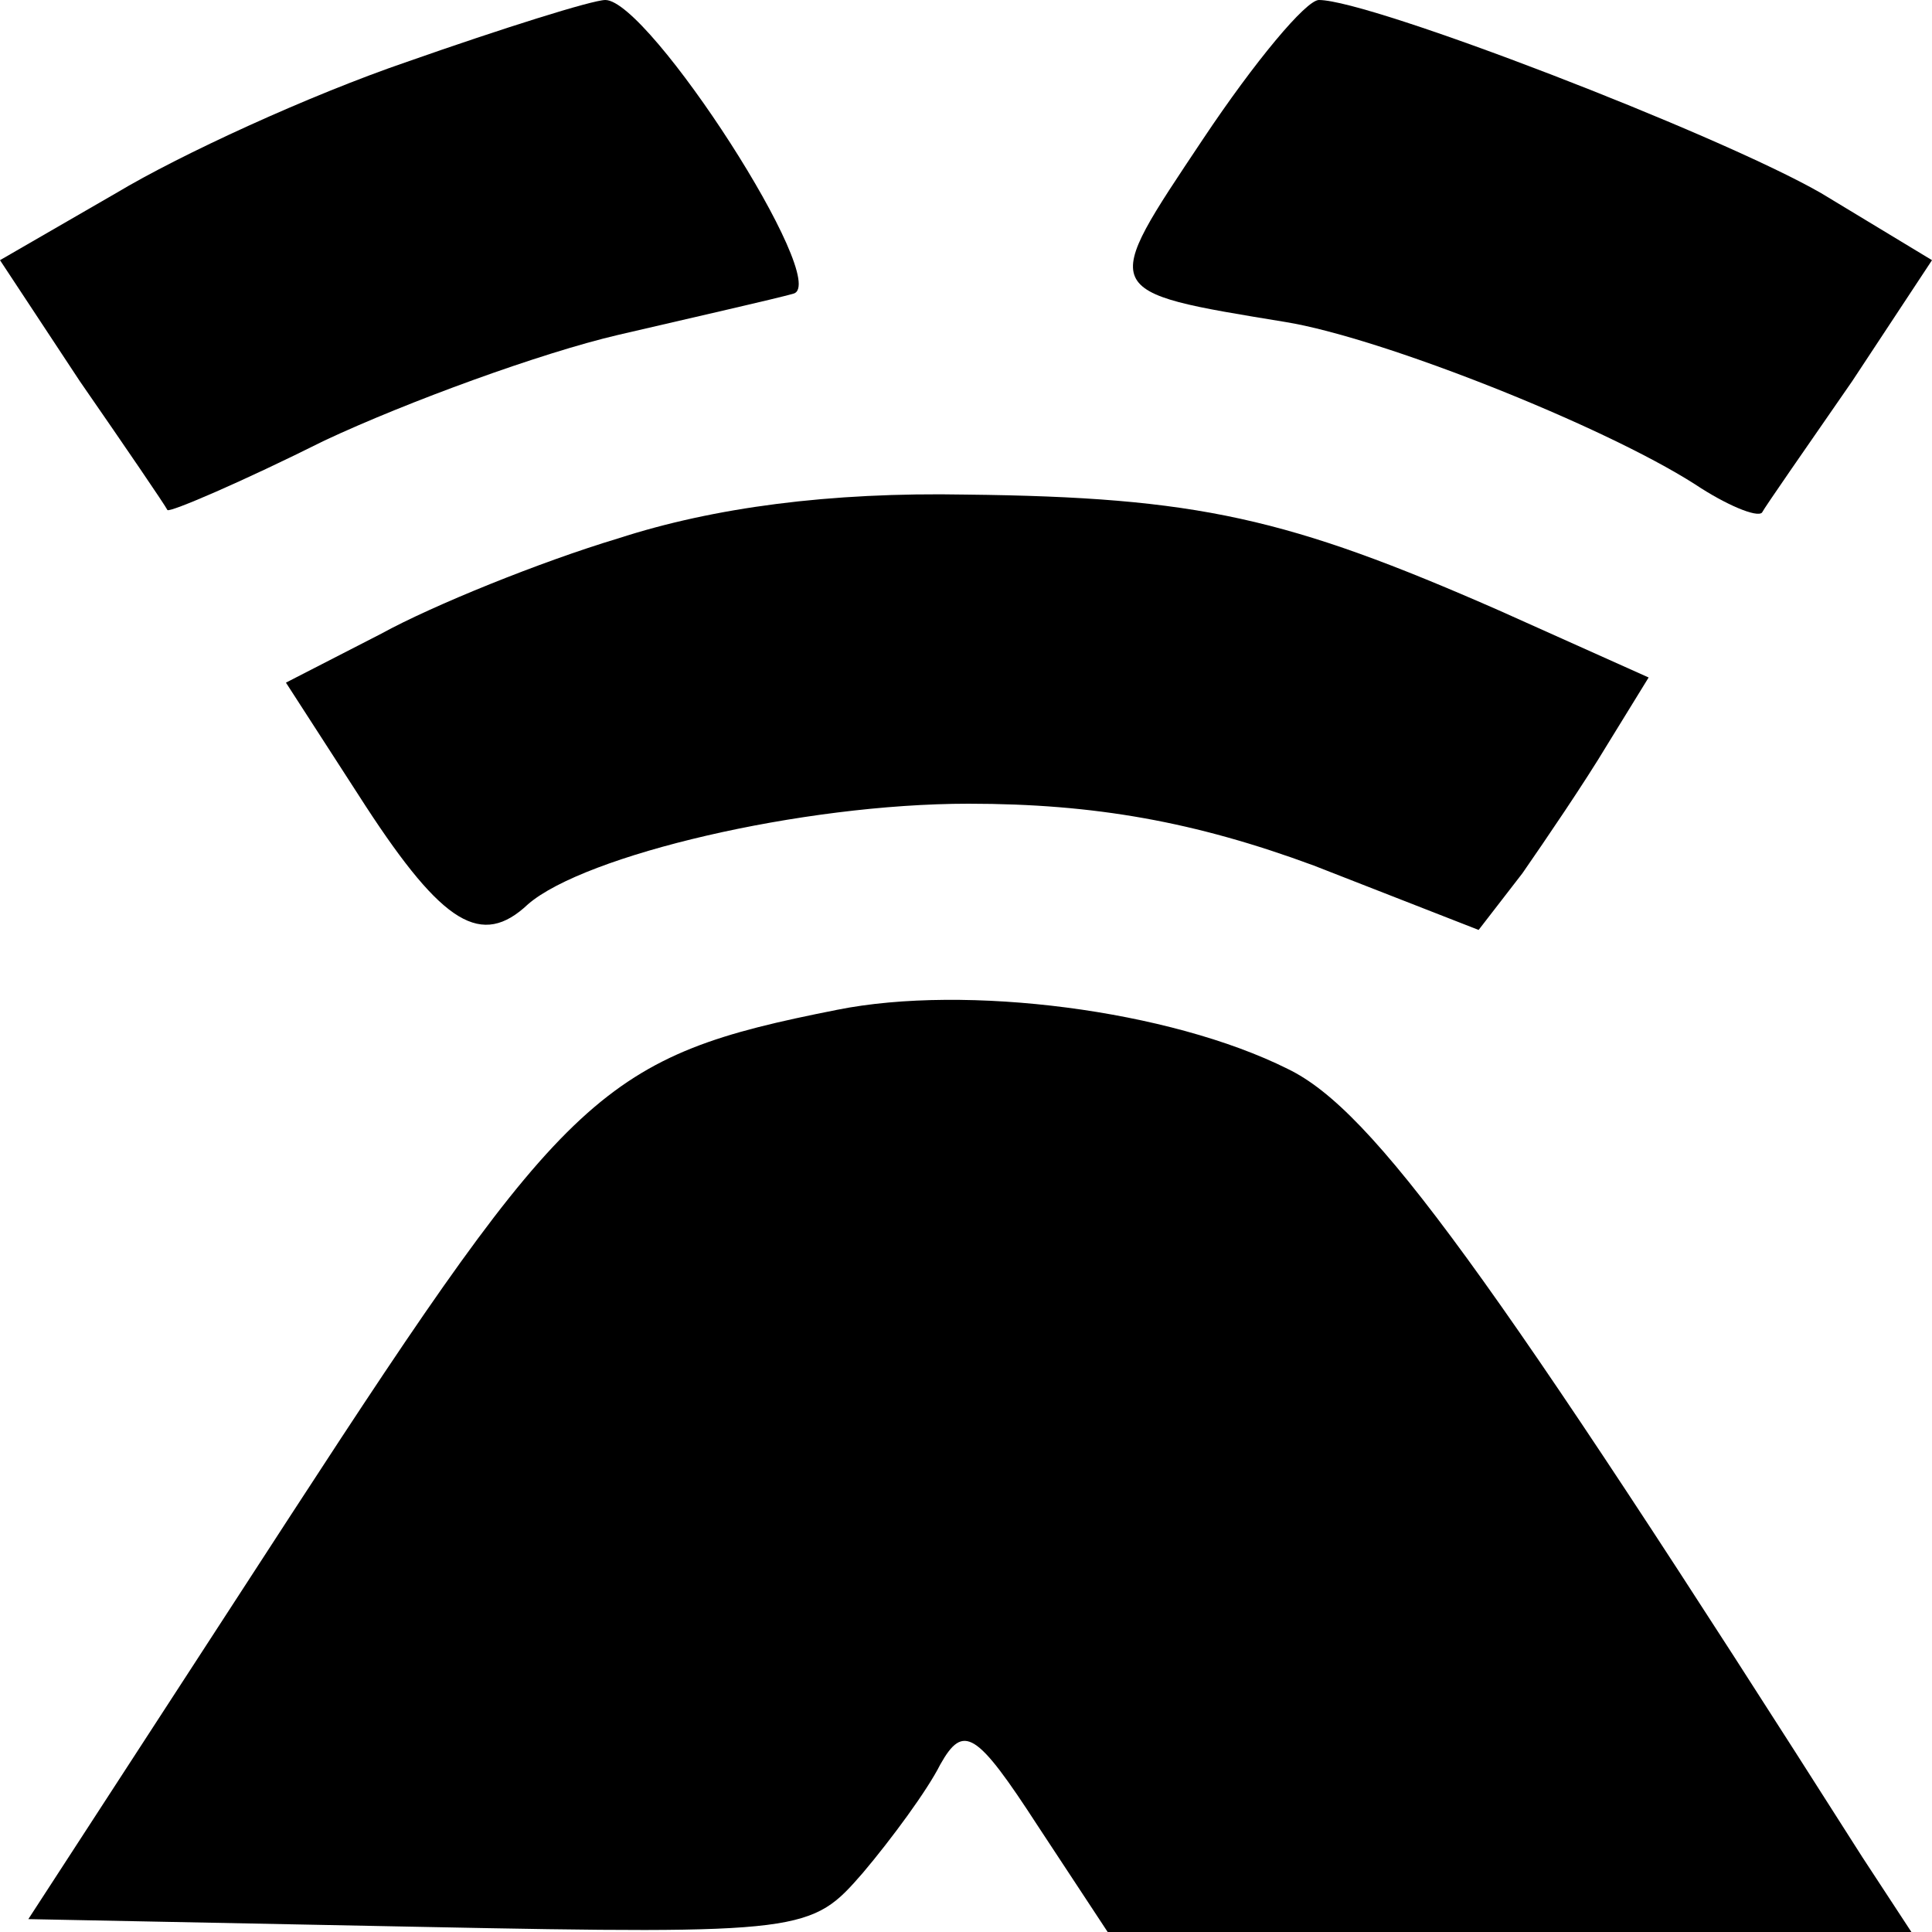
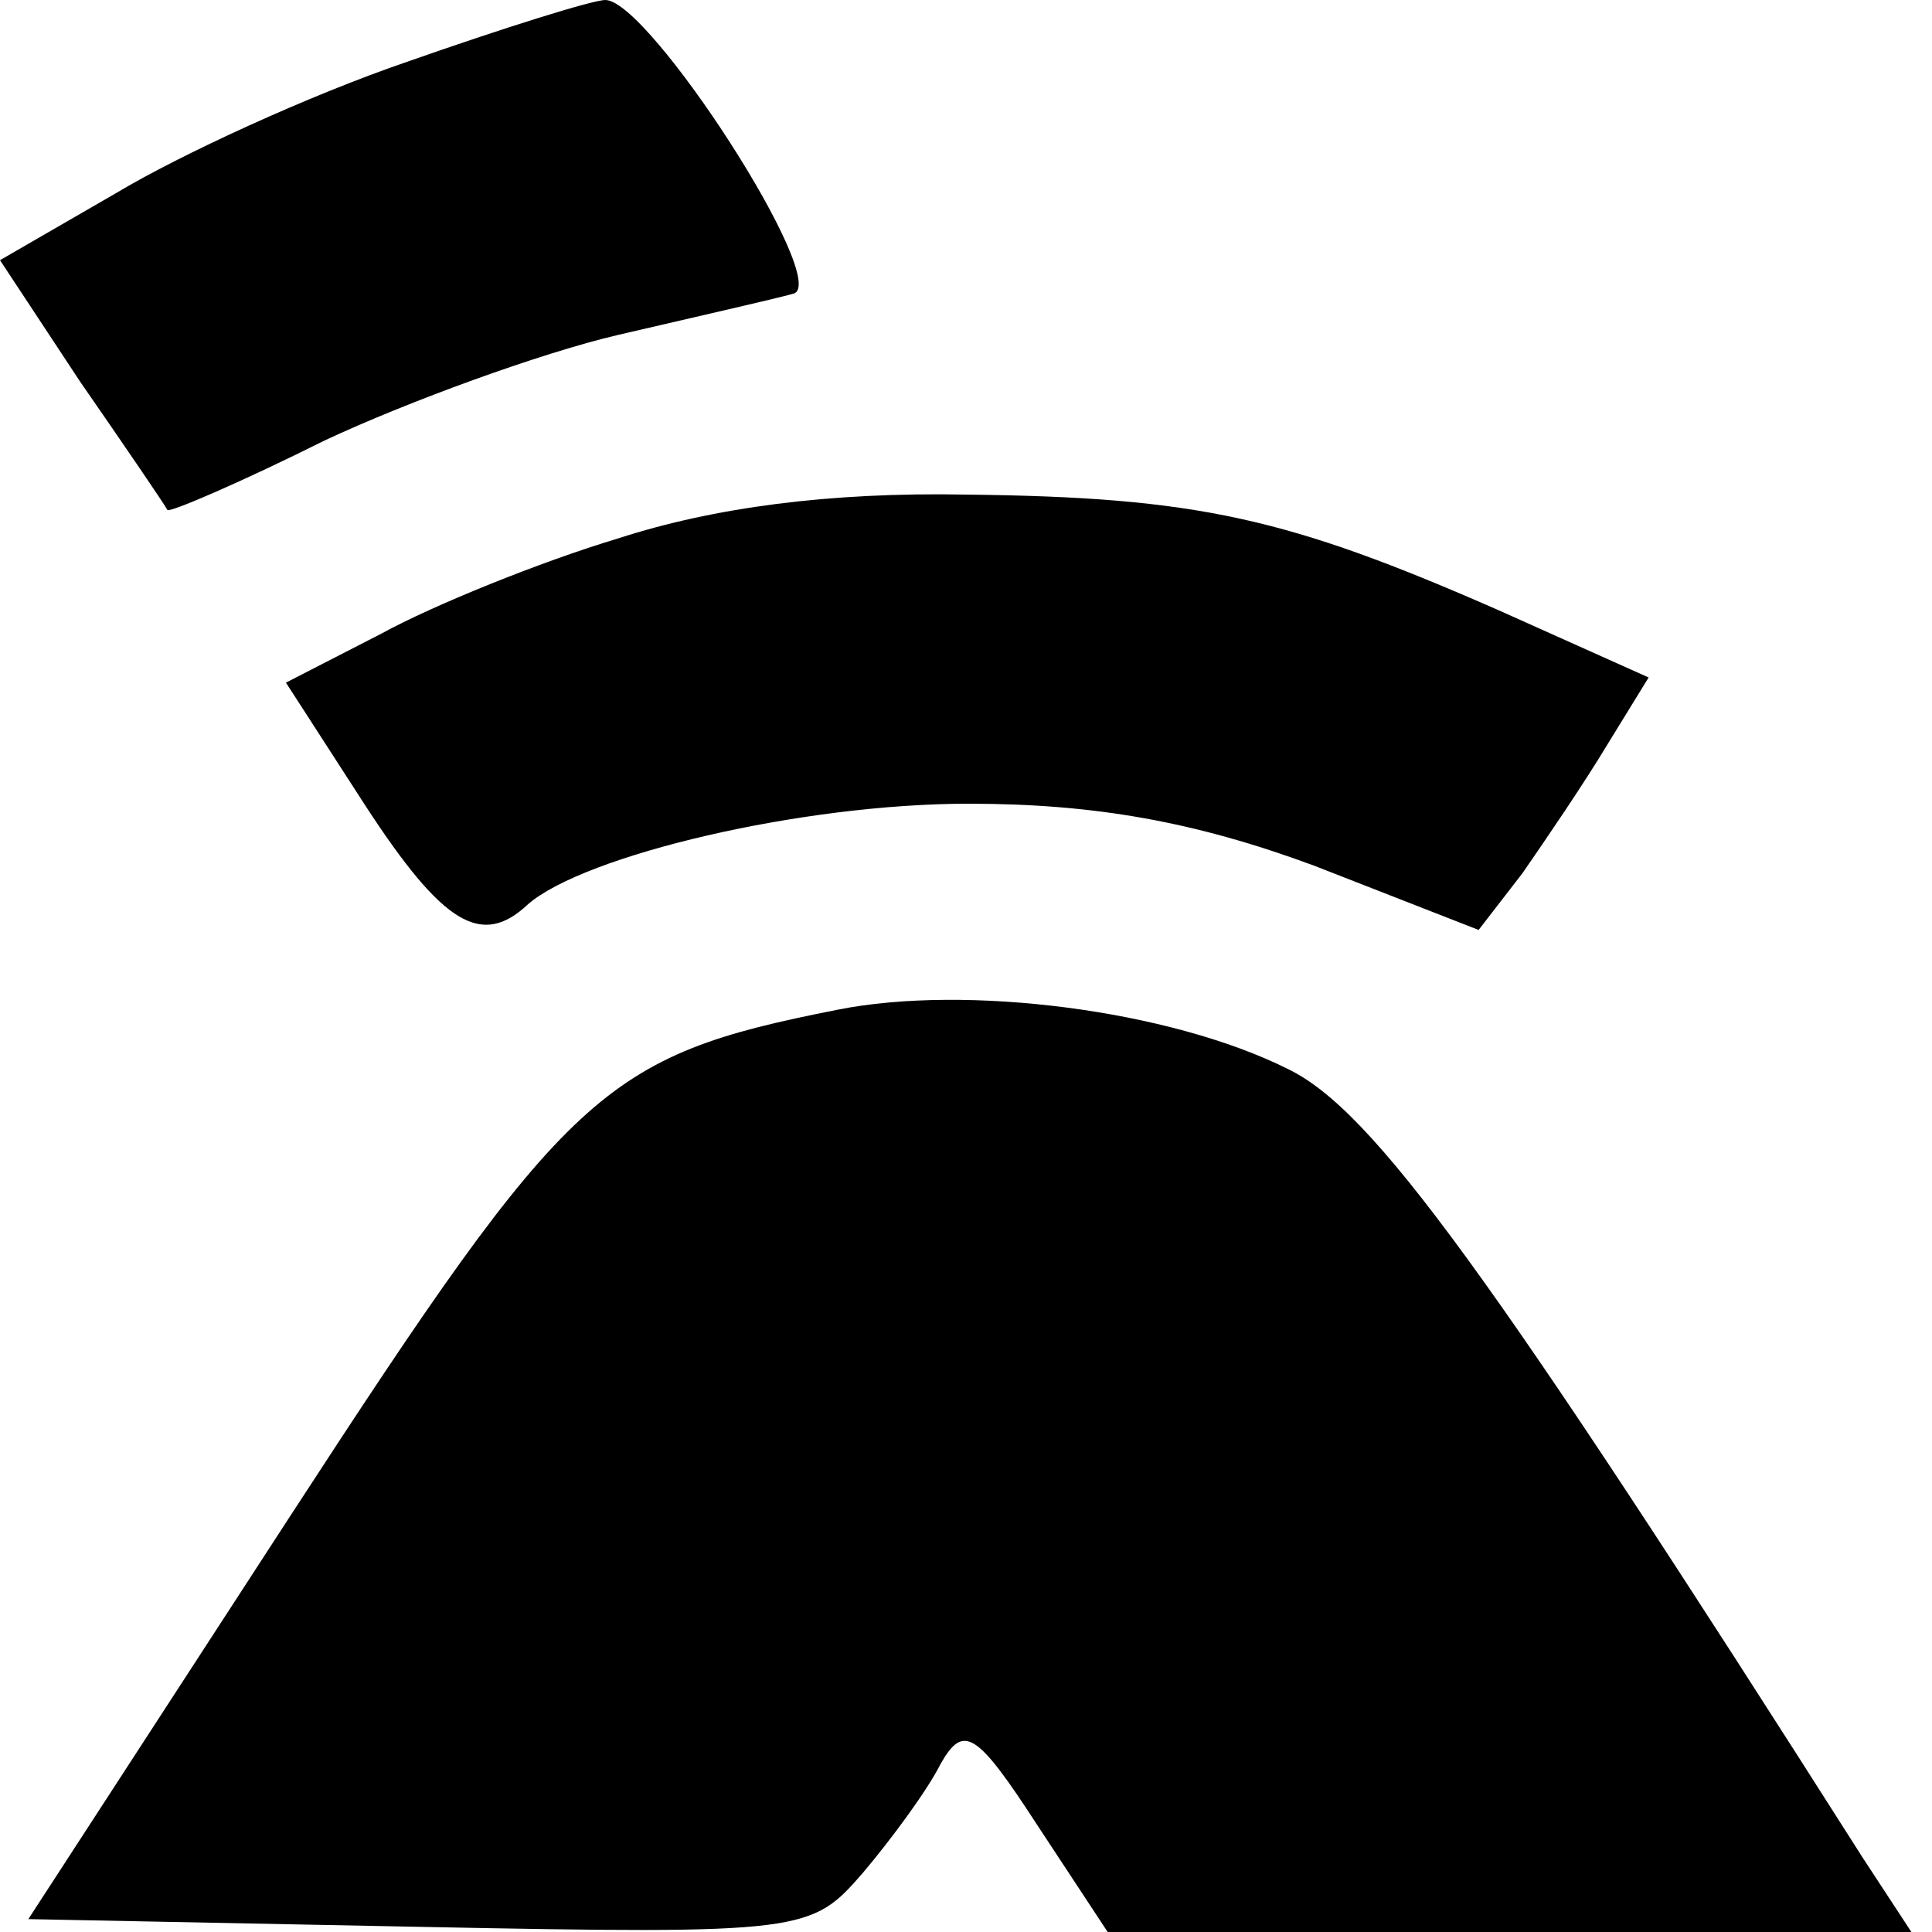
<svg xmlns="http://www.w3.org/2000/svg" version="1.0" width="75pt" height="75pt" viewBox="0 0 75 75" preserveAspectRatio="xMidYMid meet">
  <g transform="translate(0,75) scale(0.1,-0.1)" fill="#000000" stroke="none">
    <path d="M158 726 c-38 -13 -88 -36 -113 -51 l-45 -26 31 -47 c18 -26 33 -48 34 -50 1 -1 29 11 61 27 32 15 84 34 114 41 30 7 61 14 68 16 15 4 -56 114 -73 114 -5 0 -40 -11 -77 -24z" />
-     <path d="M467 696 c-40 -60 -41 -59 32 -71 37 -6 123 -40 159 -63 12 -8 24 -13 26 -11 1 2 17 25 35 51 l31 47 -43 26 c-40 23 -175 75 -195 75 -5 0 -25 -24 -45 -54z" />
    <path d="M240 541 c-30 -9 -72 -26 -92 -37 l-37 -19 31 -48 c30 -46 45 -55 63 -38 22 19 106 39 171 39 49 0 88 -7 134 -24 l64 -25 17 22 c9 13 24 35 33 50 l16 26 -58 26 c-82 36 -117 44 -207 45 -53 1 -98 -5 -135 -17z" />
    <path d="M325 358 c-91 -18 -104 -30 -212 -196 l-102 -157 152 -3 c150 -3 152 -2 172 21 11 13 25 32 30 42 9 16 14 13 38 -24 l27 -41 156 0 156 0 -19 29 c-145 228 -190 290 -223 306 -46 23 -125 33 -175 23z" />
  </g>
</svg>